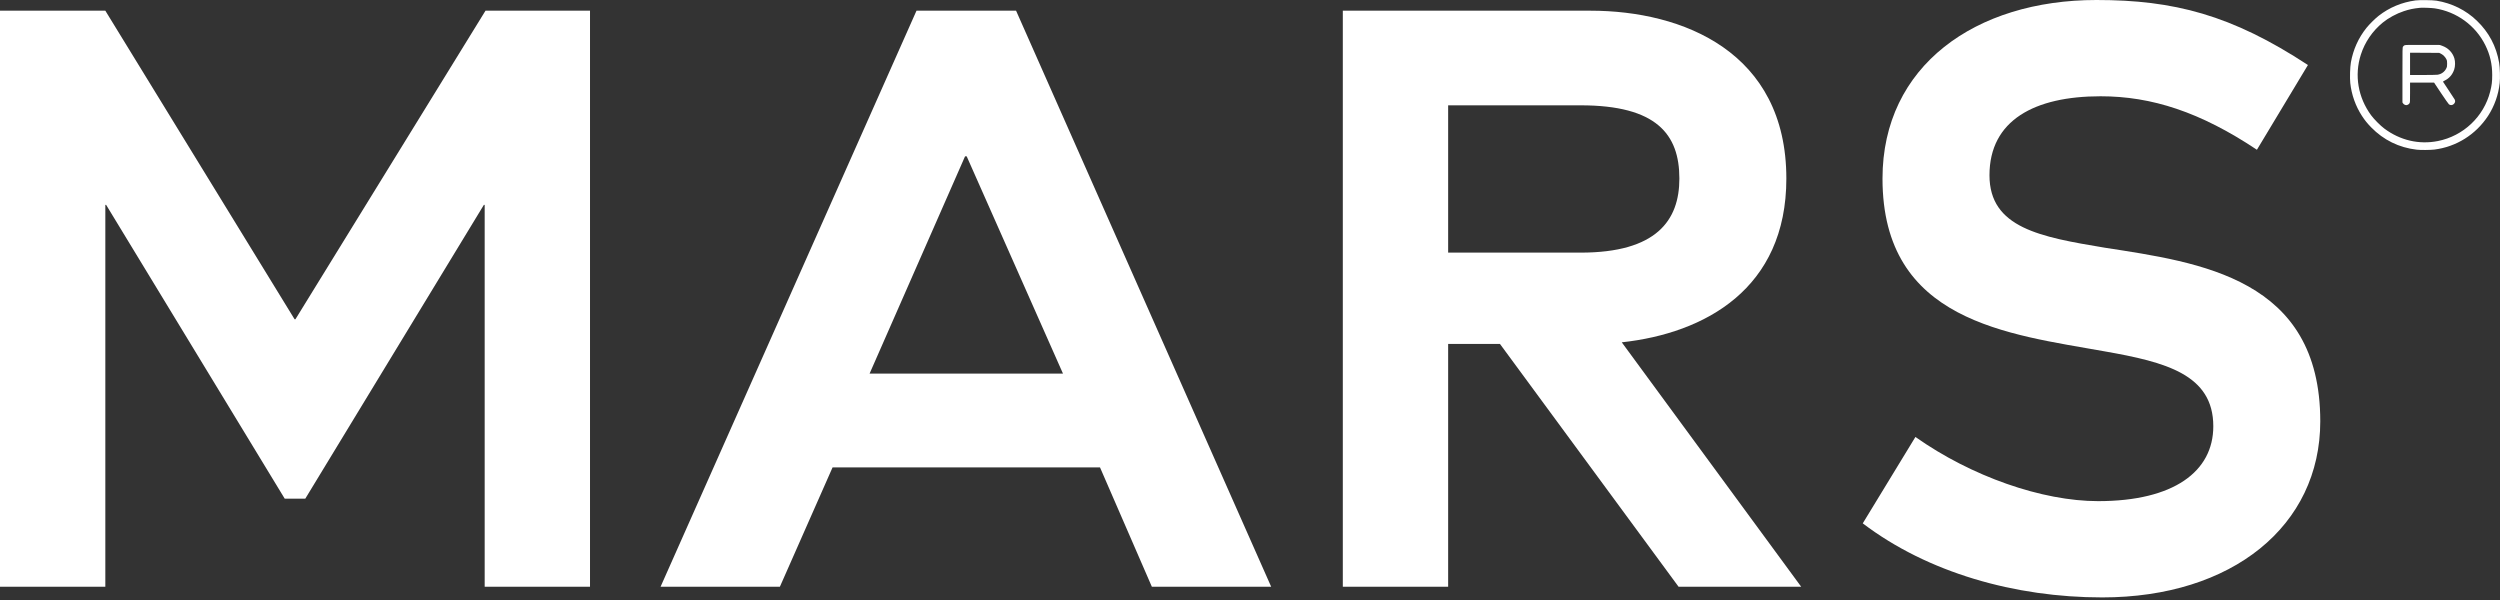
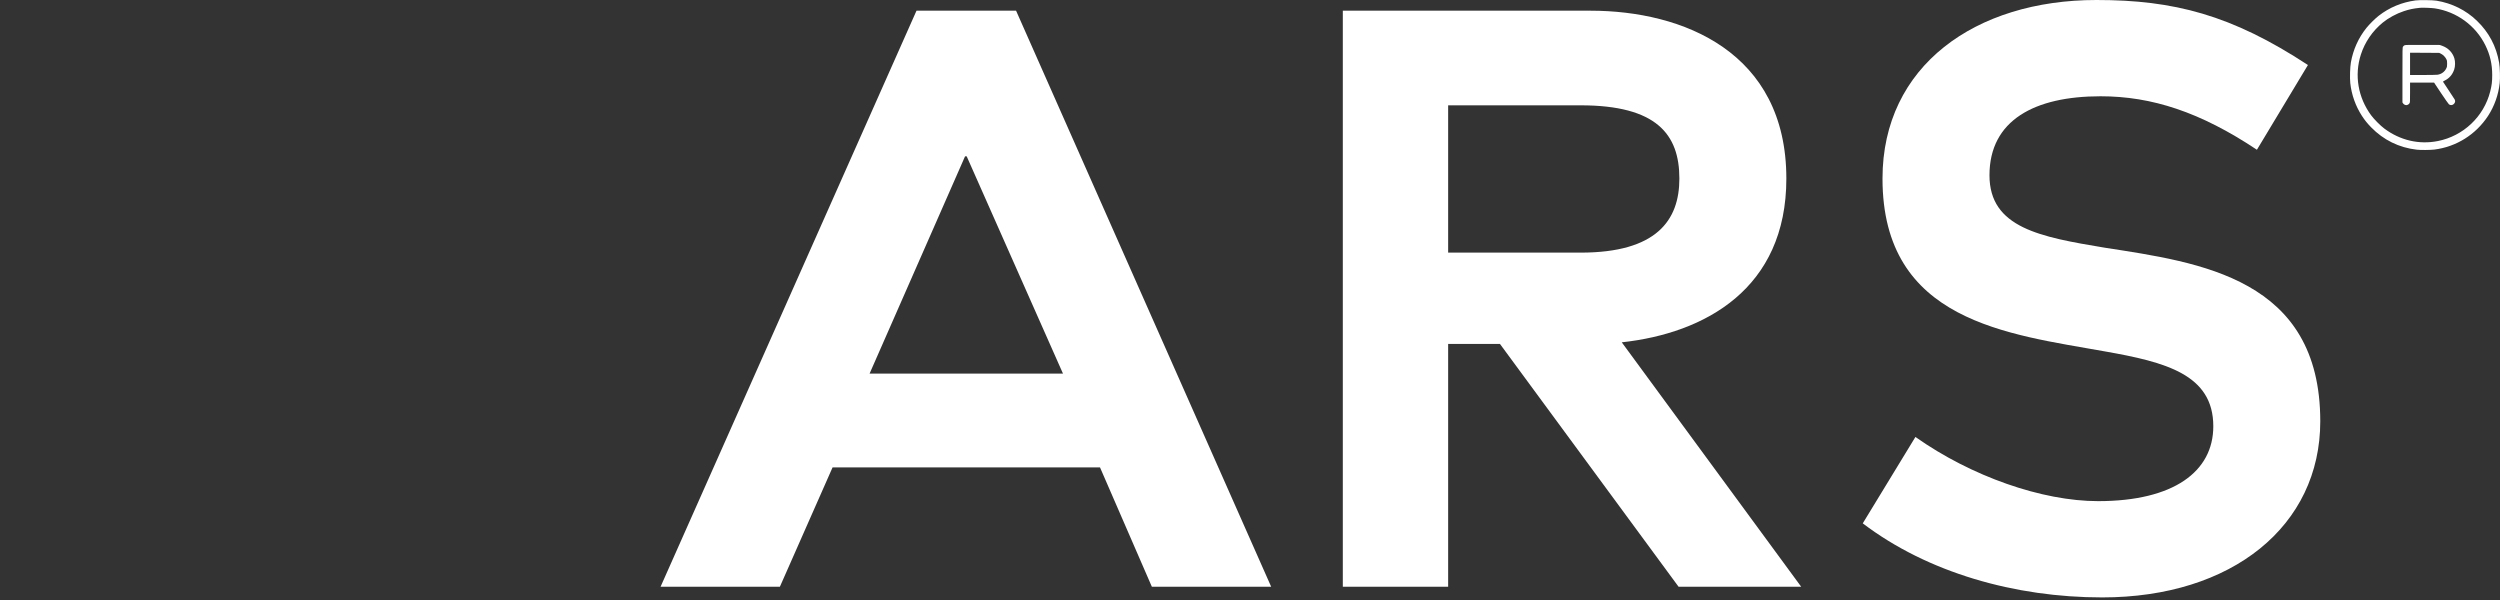
<svg xmlns="http://www.w3.org/2000/svg" width="400" height="96" viewBox="0 0 400 96" fill="none">
  <rect x="0" y="0" width="400" height="96" fill="#333333" stroke="none" />
  <path d="M298.041 83.737L306.467 69.912C315.42 76.232 326.743 80.182 335.696 80.182C347.809 80.182 354.128 75.442 354.128 68.201C354.128 59.906 346.492 57.931 336.749 56.219C321.345 53.455 301.2 51.48 301.2 28.571C301.2 10.533 316.078 0 335.432 0C347.809 0 357.025 2.37 369.269 10.401L361.106 23.962C352.022 17.906 344.254 15.404 336.091 15.404C325.558 15.404 318.316 19.223 318.316 28.044C318.316 36.47 326.479 37.919 336.749 39.63C352.022 42 371.244 44.502 371.244 67.411C371.244 84.132 357.157 95.586 336.354 95.586C322.398 95.586 308.442 91.636 298.041 83.737Z" fill="white" />
  <path d="M231.703 93.874H214.85V1.711H254.48C269.226 1.711 285.816 8.295 285.816 28.57C285.816 46.213 272.781 53.323 259.483 54.771L288.186 93.874H268.568L239.997 55.034H231.703V93.874ZM231.703 16.852V40.42H252.9C265.013 40.42 268.7 35.285 268.7 28.57C268.7 21.461 265.013 16.852 252.9 16.852H231.703Z" fill="white" />
  <path d="M124.784 93.874H105.693L146.64 1.711H162.571L203.386 93.874H184.295L176.001 74.784H133.211L124.784 93.874ZM154.408 25.015L139.135 59.774H170.076L154.671 25.015H154.408Z" fill="white" />
-   <path d="M16.853 93.874H0V1.711H16.853L47.135 51.084H47.267L77.68 1.711H94.401V93.874H77.549V32.784H77.417L48.846 79.787H45.555L16.984 32.784H16.853V93.874Z" fill="white" />
  <g clip-path="url(#clip0_79_1884)">
    <path d="M386.477 0.07C384.278 0.37 382.328 1.181 380.594 2.522C380.045 2.948 379.113 3.867 378.658 4.43C377.364 6.033 376.506 7.926 376.141 9.989C376.009 10.72 375.958 12.478 376.042 13.28C376.244 15.15 376.895 16.983 377.908 18.539C378.367 19.242 378.77 19.744 379.398 20.386C381.363 22.401 383.842 23.62 386.664 23.948C387.292 24.023 388.82 24.009 389.5 23.93C393.006 23.494 396.138 21.529 398.092 18.539C399.105 16.987 399.756 15.15 399.953 13.28C400.038 12.506 399.991 10.772 399.864 10.05C399.409 7.397 398.223 5.161 396.288 3.305C394.534 1.617 392.308 0.515 389.852 0.112C389.205 0.009 387.123 -0.019 386.477 0.07ZM389.547 1.336C393.058 1.865 396.1 4.083 397.656 7.242C398.411 8.77 398.753 10.261 398.753 12C398.753 13.083 398.683 13.645 398.43 14.648C397.417 18.656 394.141 21.759 390.063 22.566C387.048 23.166 384.016 22.458 381.484 20.564C380.875 20.114 379.839 19.069 379.384 18.45C377.284 15.6 376.68 12.047 377.734 8.747C378.377 6.745 379.595 4.959 381.25 3.609C382.141 2.878 383.434 2.175 384.602 1.79C385.497 1.49 386.139 1.359 387.227 1.247C387.602 1.209 389.069 1.265 389.547 1.336Z" fill="white" />
    <path d="M384.733 7.242C384.648 7.275 384.536 7.378 384.484 7.462C384.391 7.612 384.391 7.687 384.391 12.004V16.392L384.498 16.551C384.569 16.654 384.677 16.734 384.803 16.781C384.977 16.842 385.023 16.842 385.197 16.781C385.323 16.734 385.431 16.654 385.502 16.551C385.609 16.392 385.609 16.378 385.609 14.807V13.219H387.531H389.453L390.573 14.901C391.192 15.825 391.75 16.626 391.82 16.678C392.116 16.912 392.495 16.837 392.72 16.504C392.847 16.317 392.856 16.129 392.753 15.923C392.711 15.844 392.28 15.182 391.797 14.461C391.319 13.739 390.906 13.125 390.892 13.092C390.869 13.054 390.958 12.984 391.15 12.89C391.891 12.525 392.392 11.944 392.669 11.133C392.847 10.612 392.856 9.853 392.697 9.328C392.402 8.381 391.703 7.668 390.742 7.326L390.367 7.195L387.625 7.186C385.333 7.176 384.859 7.186 384.733 7.242ZM390.545 8.592C390.892 8.765 391.234 9.108 391.408 9.454C391.525 9.698 391.539 9.773 391.539 10.195C391.539 10.617 391.525 10.692 391.403 10.945C391.131 11.498 390.616 11.868 390.002 11.957C389.842 11.981 388.787 12 387.662 12H385.609V10.219V8.433L387.944 8.447L390.273 8.461L390.545 8.592Z" fill="white" />
  </g>
  <defs>
    <clipPath id="clip0_79_1884">
      <rect width="24" height="24" fill="white" transform="translate(376)" />
    </clipPath>
  </defs>
</svg>